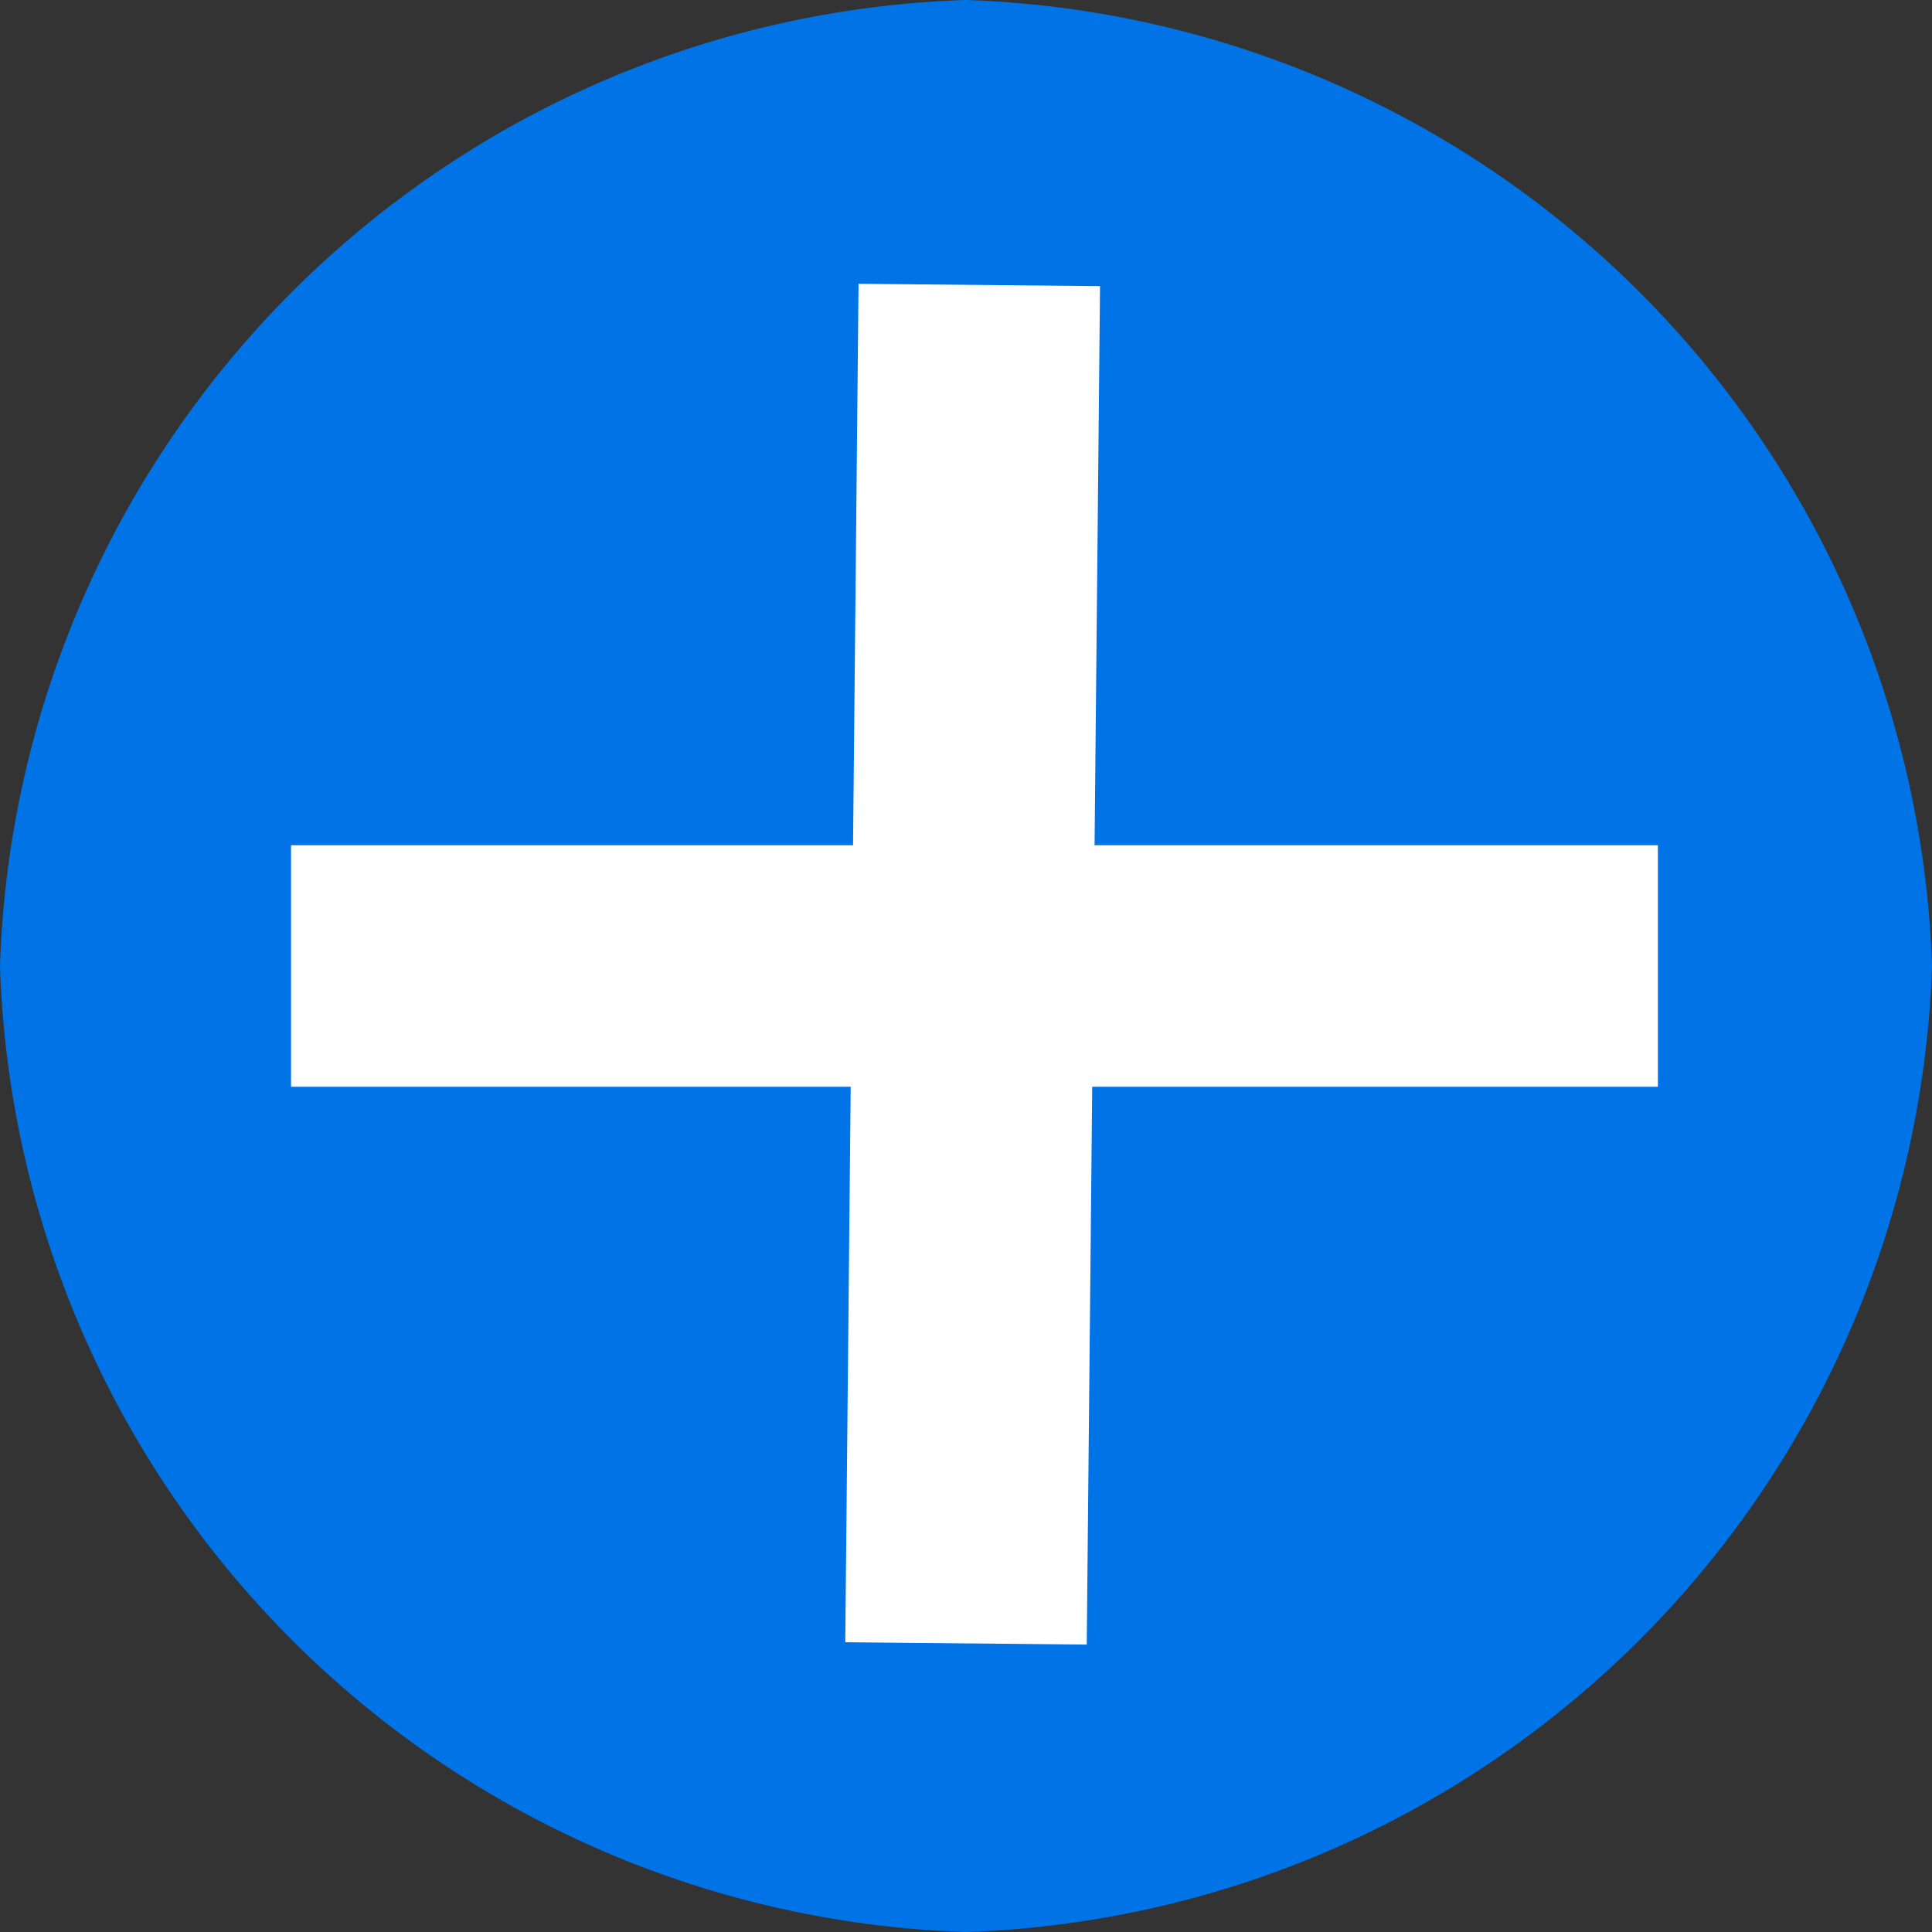
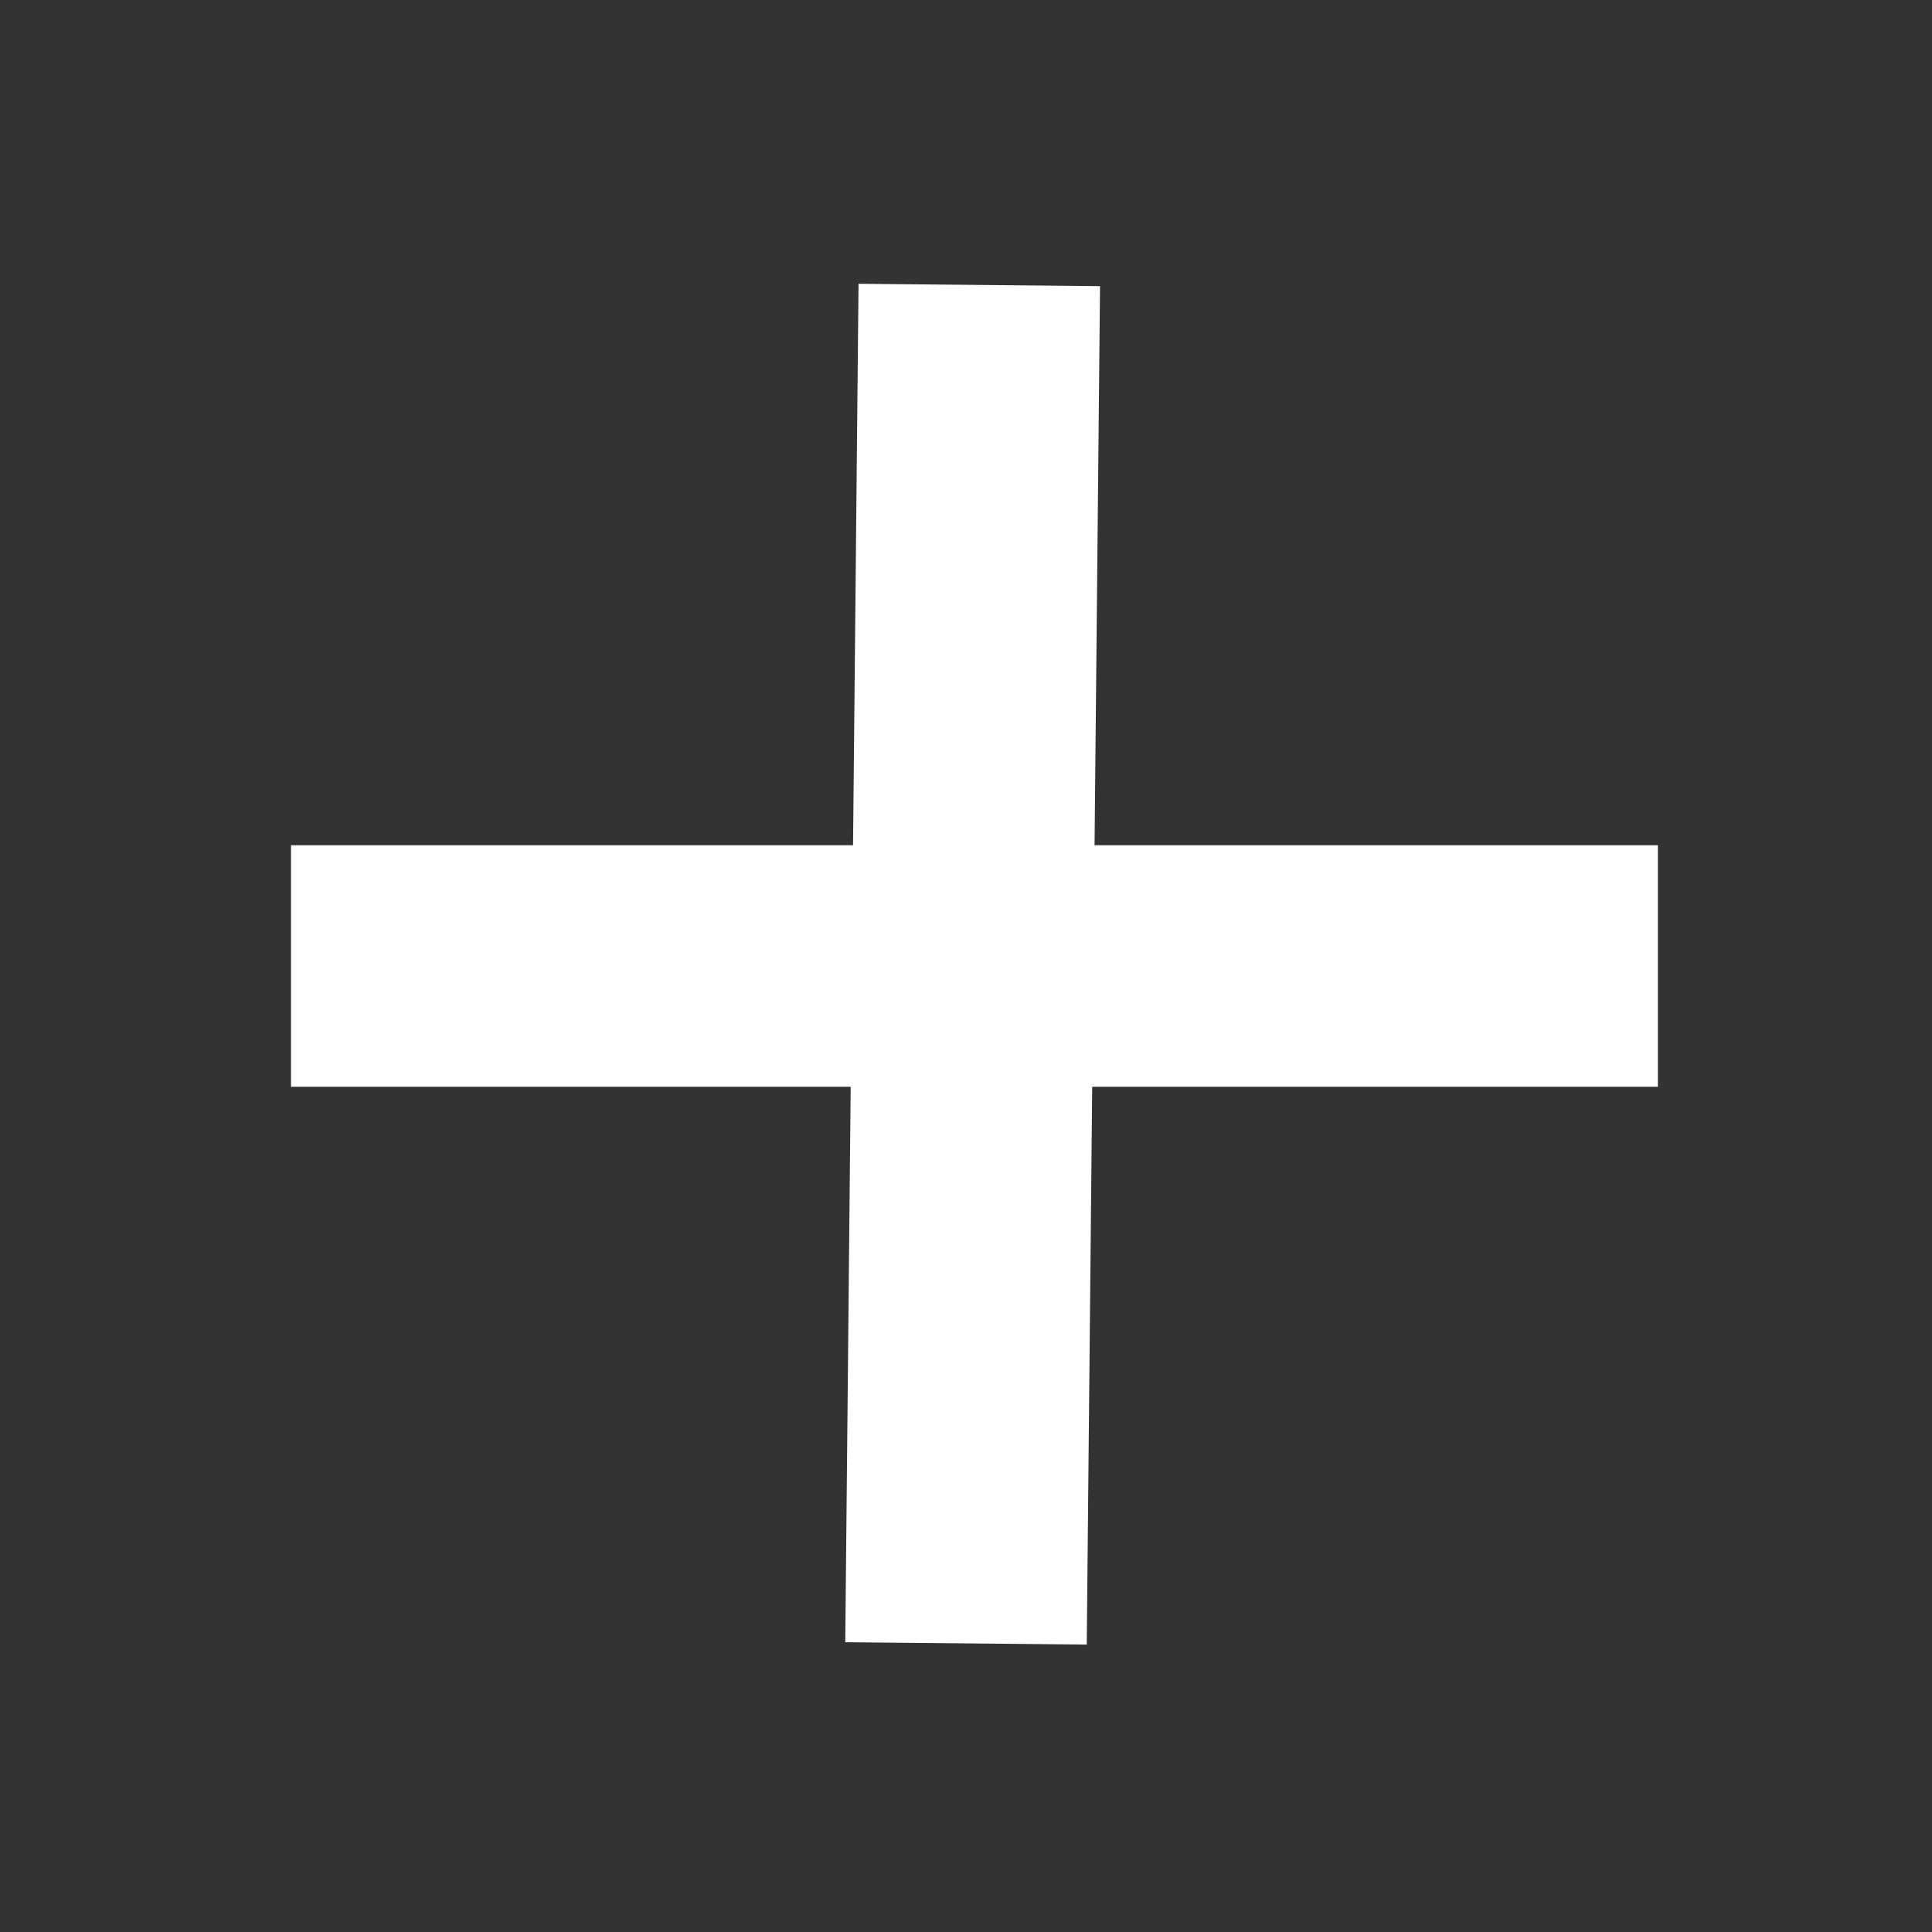
<svg xmlns="http://www.w3.org/2000/svg" viewBox="0 0 16 16">
  <rect x="0" y="0" width="16" height="16" fill="#333333" stroke="none" />
  <g id="Layer_2" data-name="Layer 2">
    <g id="Layer_1-2" data-name="Layer 1">
      <g id="Failed">
-         <path id="Outter-Stroke" d="M8,0a8.28,8.28,0,0,1,8,8,8.28,8.28,0,0,1-8,8A8.27,8.27,0,0,1,0,8,8.27,8.27,0,0,1,8,0Z" style="fill:#0073E7" />
        <path id="X" d="M2.41,8,13.73,8M8.11,2.36,8,13.61" style="fill:none;stroke:#fff;stroke-width:2px" />
      </g>
    </g>
  </g>
</svg>